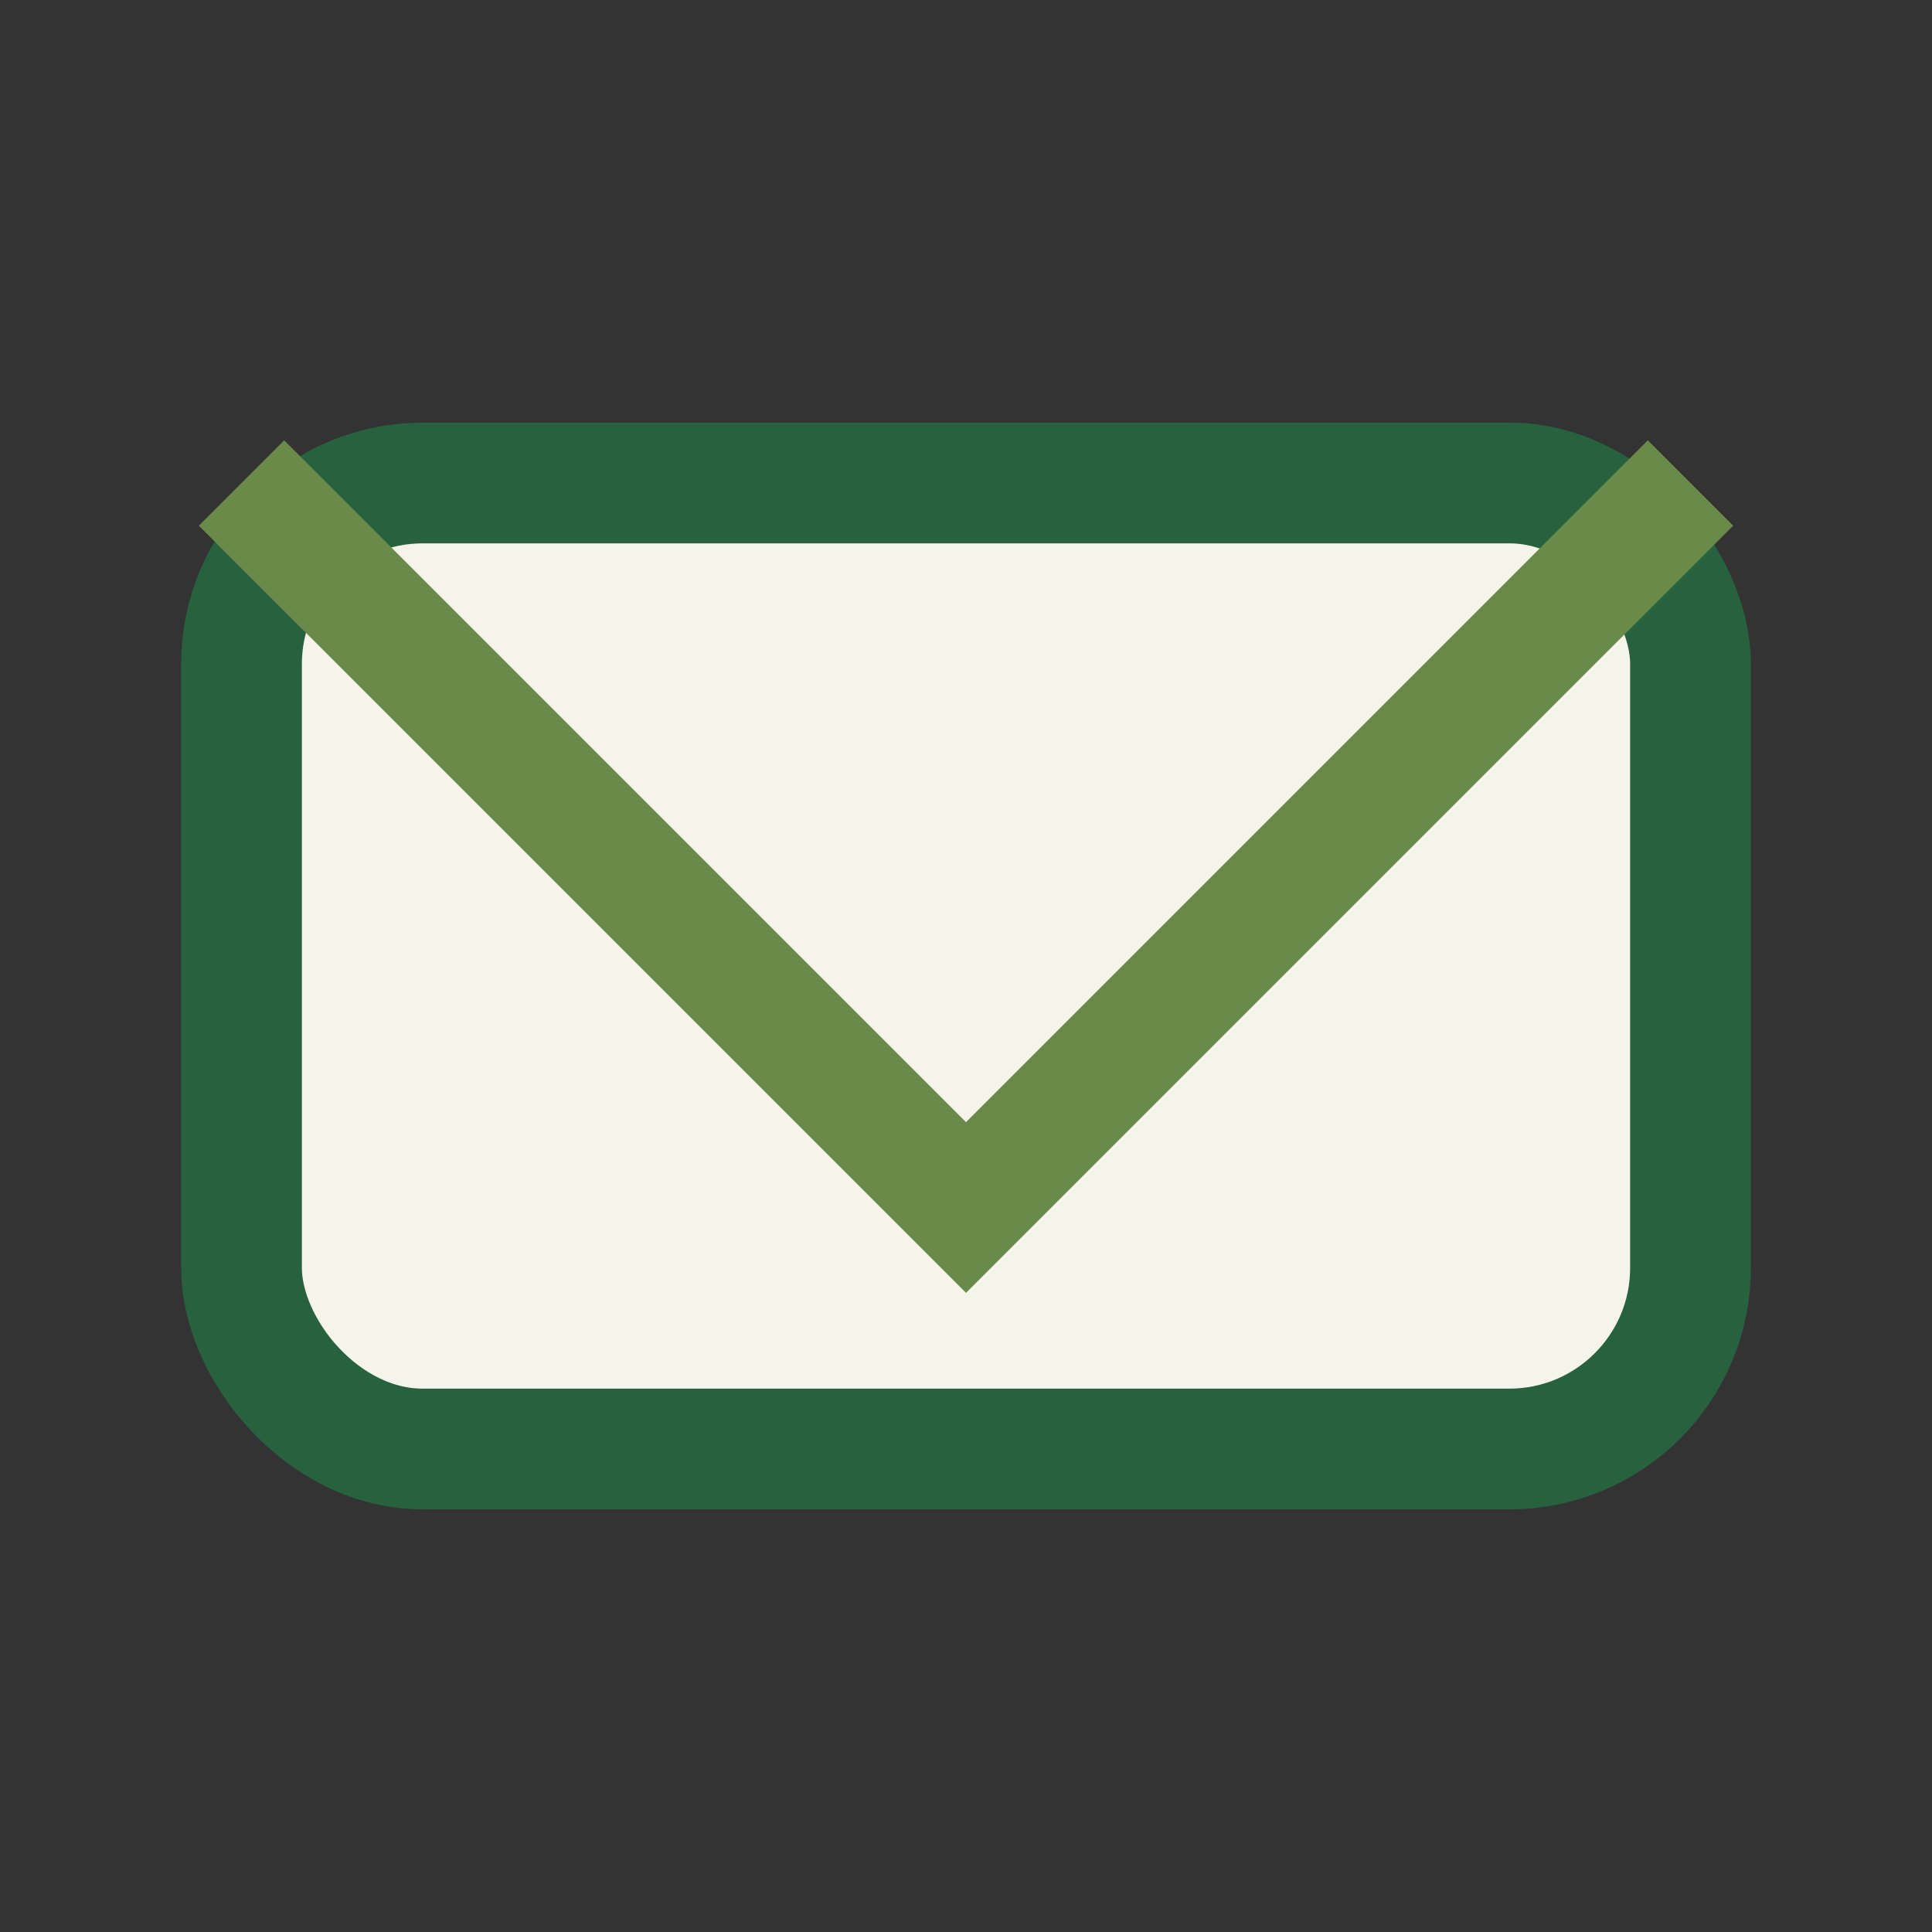
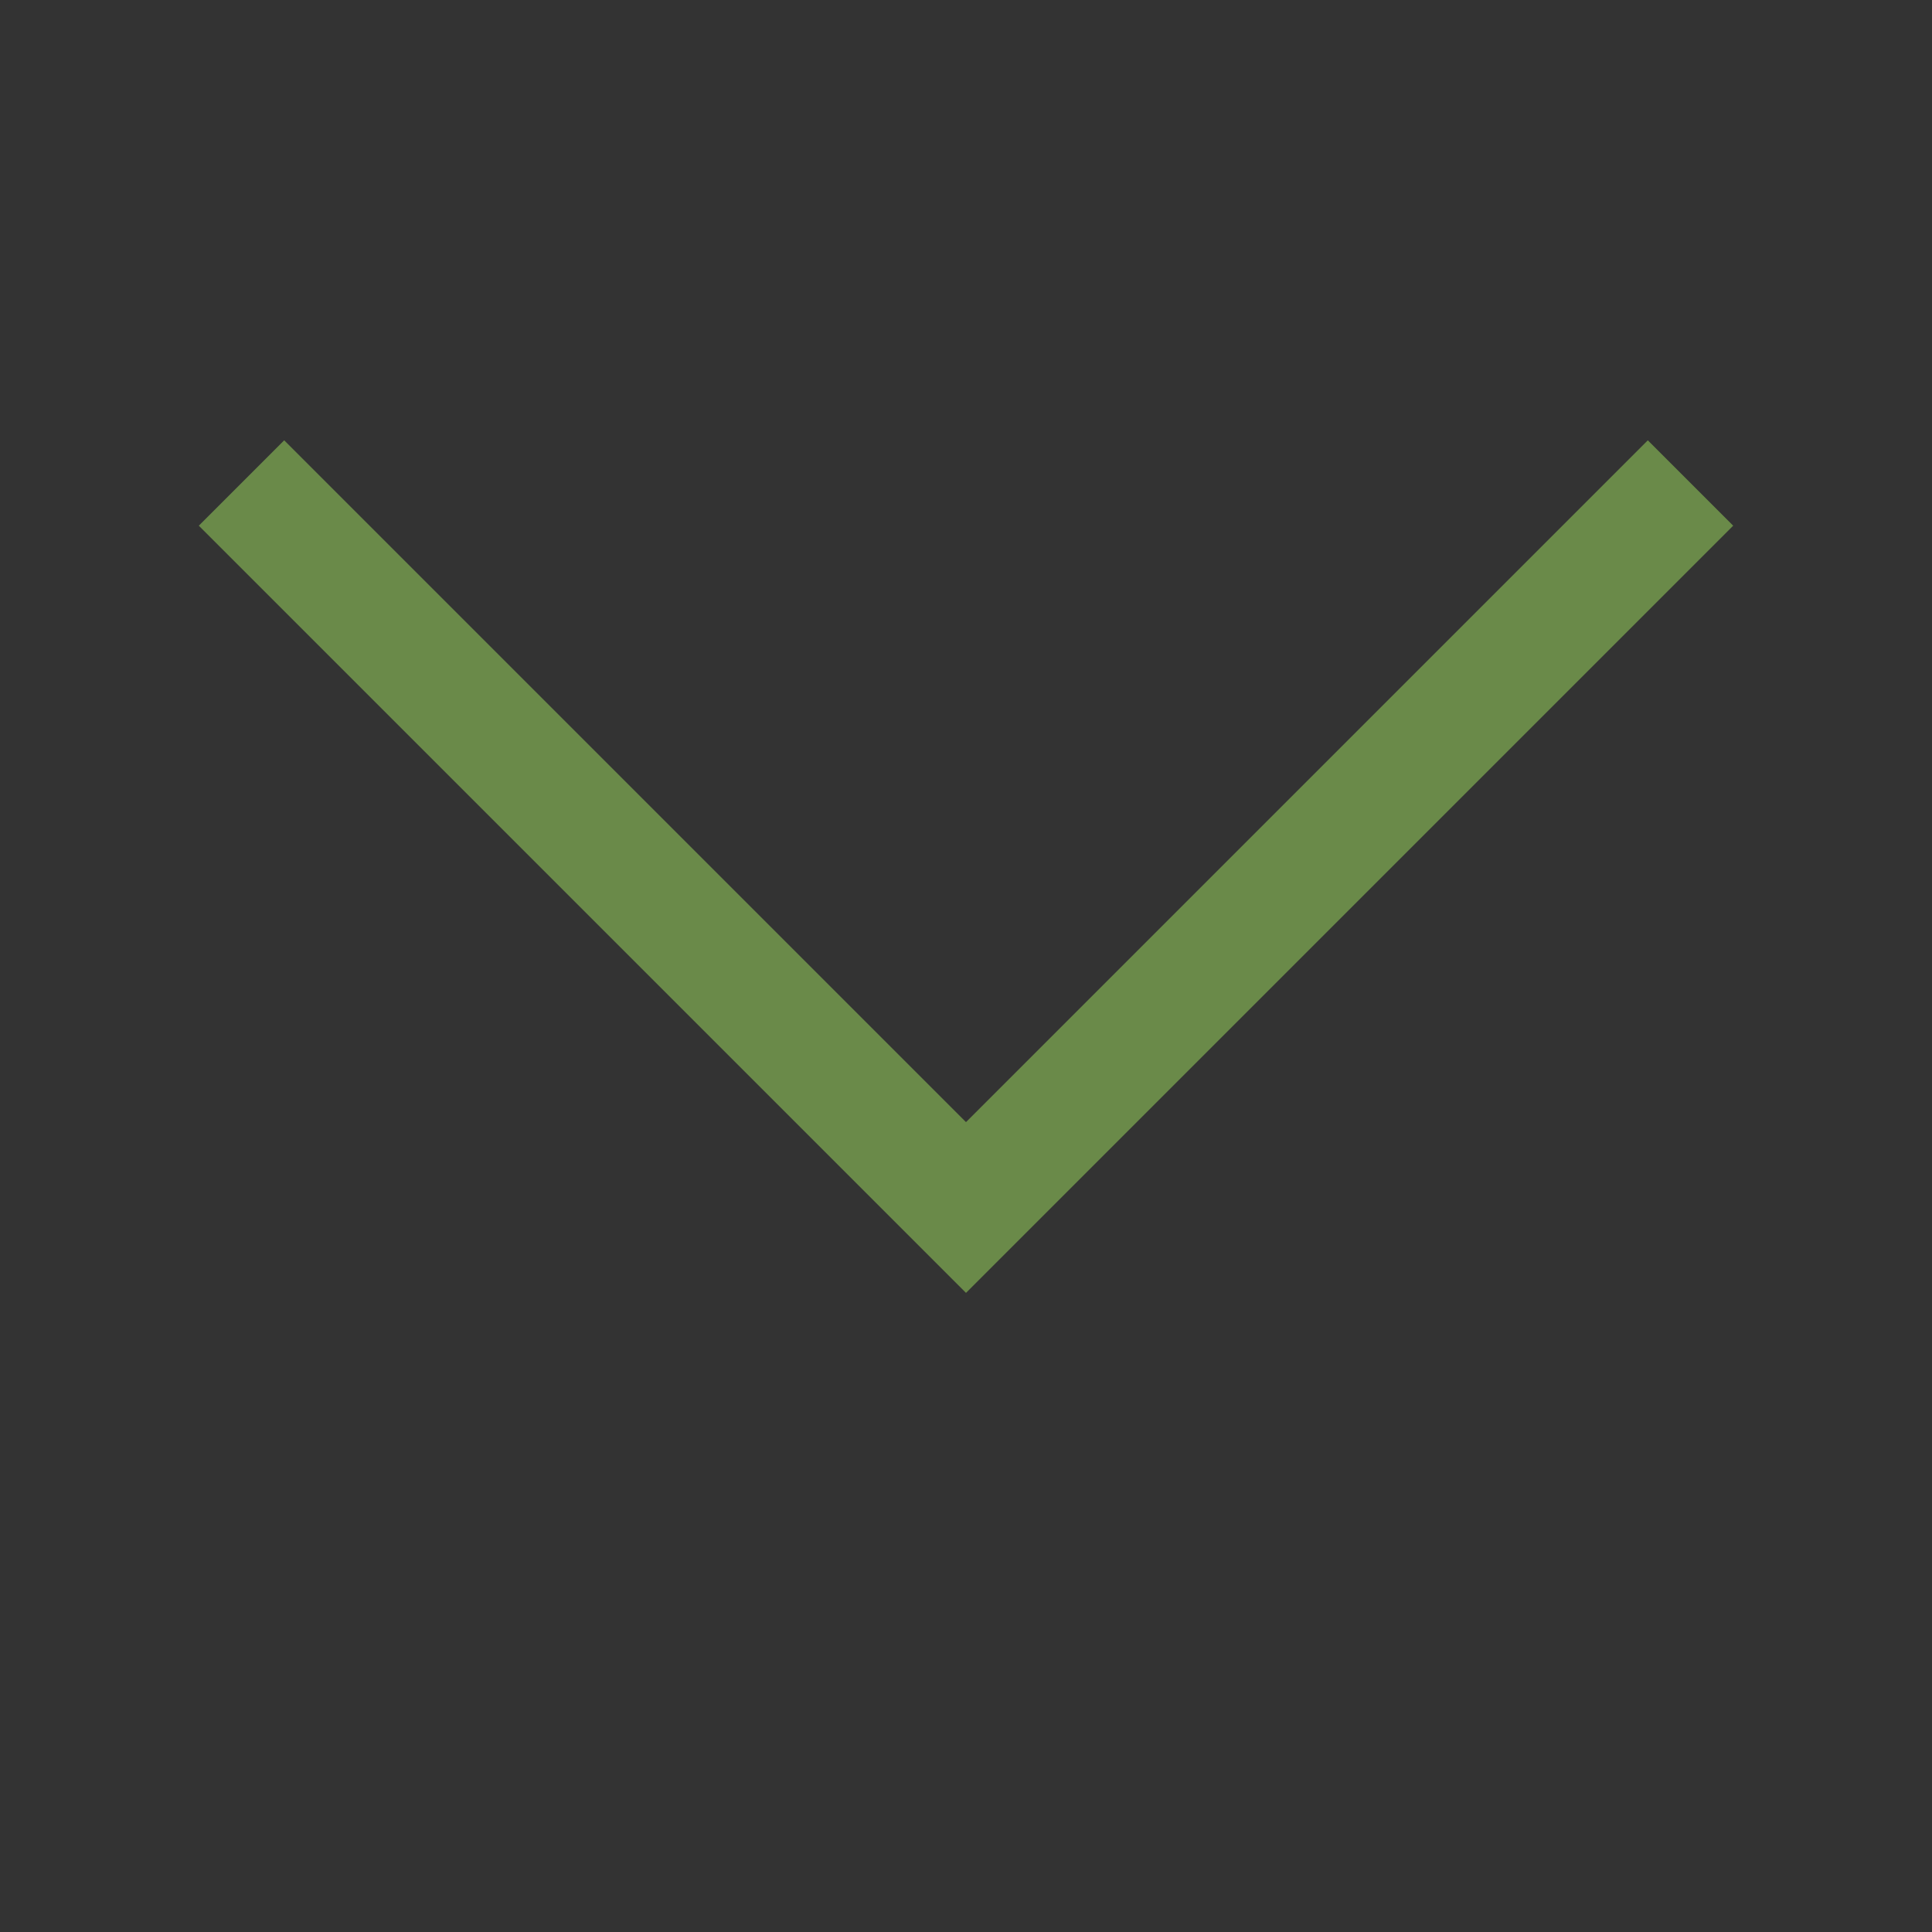
<svg xmlns="http://www.w3.org/2000/svg" width="32" height="32" viewBox="0 0 32 32">
  <rect x="0" y="0" width="32" height="32" fill="#333333" stroke="none" />
-   <rect x="4" y="8" width="24" height="16" rx="3" fill="#F5F4EA" stroke="#27613D" stroke-width="2" />
  <polyline points="4,8 16,20 28,8" fill="none" stroke="#6A8A49" stroke-width="2" />
</svg>